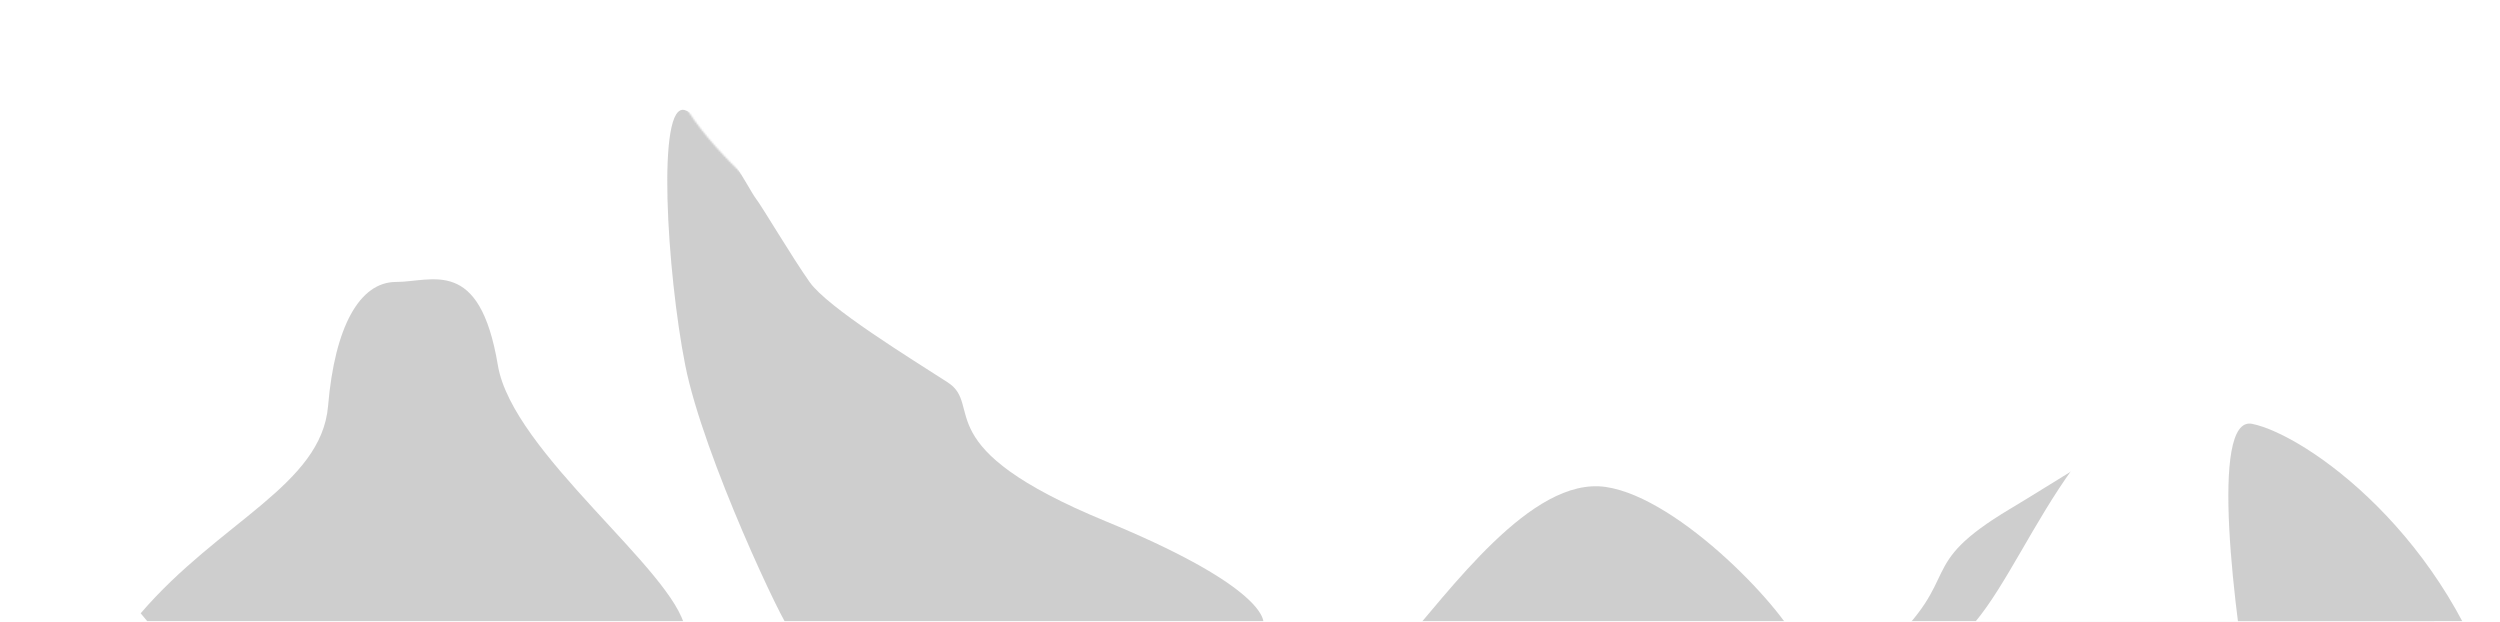
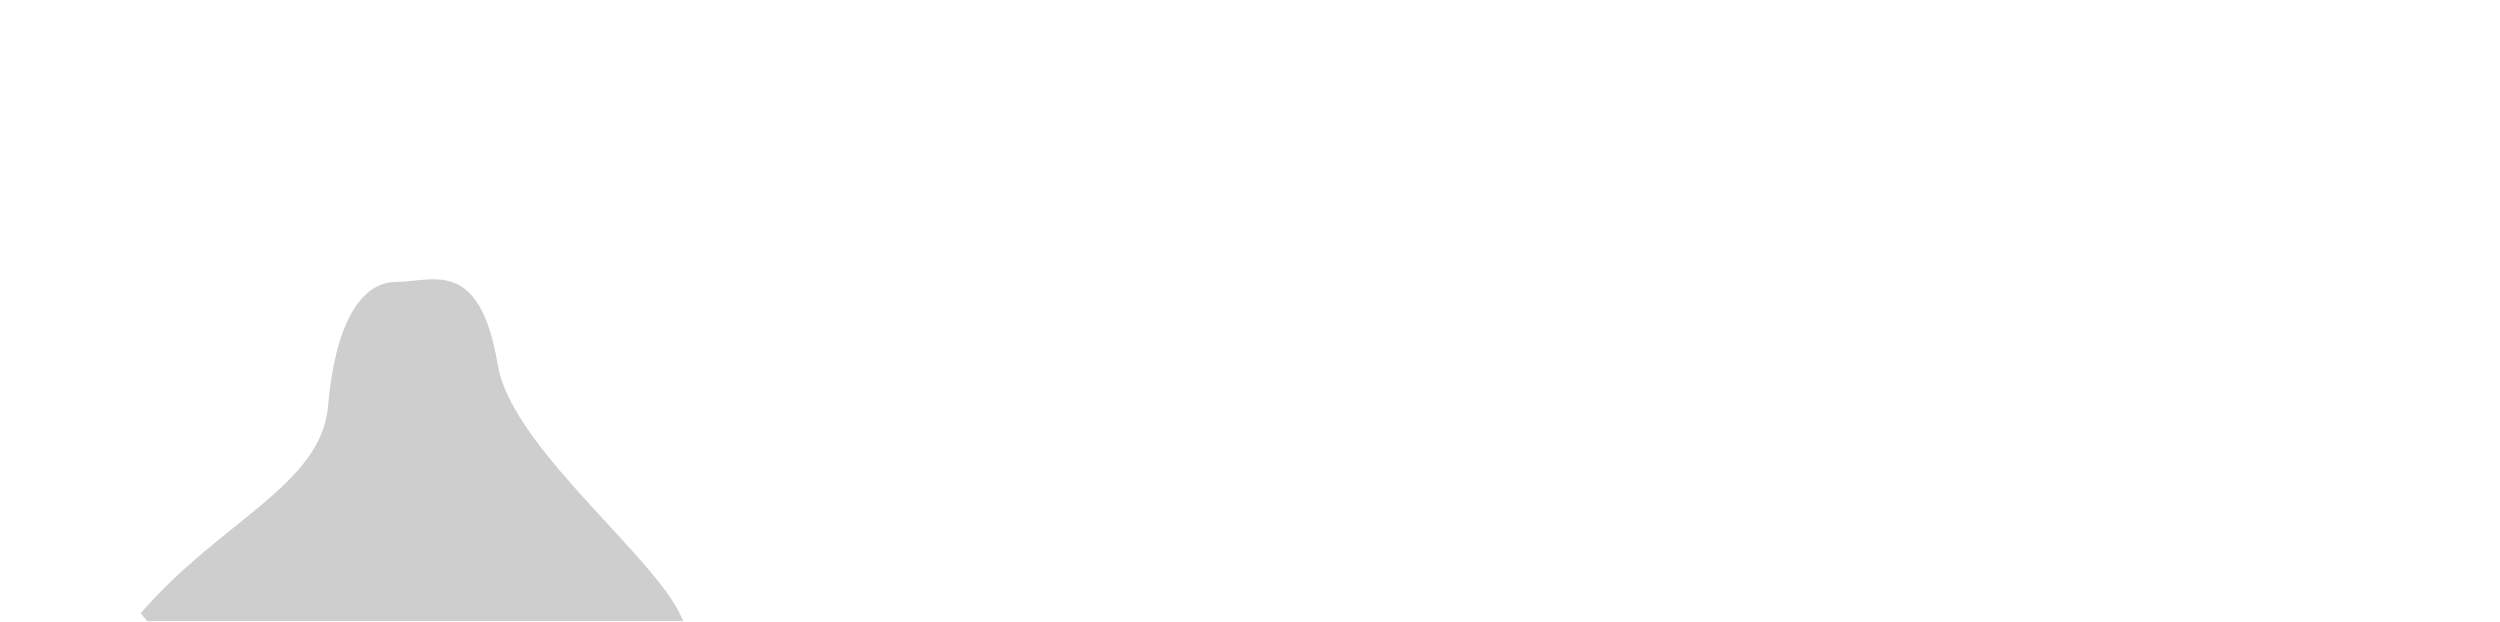
<svg xmlns="http://www.w3.org/2000/svg" width="1468" height="365" viewBox="0 0 1468 365" fill="none">
  <path d="M958.576 246.644C905.591 222.636 823.502 315.545 789.08 365H1440C1438.1 354.884 1425.26 330.336 1389.08 313.071C1343.86 291.491 1250.92 201.459 1213.53 162.682C1176.14 123.904 1102.43 188.309 1062.2 218.994C1021.96 249.679 986.35 261.818 958.576 246.644Z" fill="white" />
-   <path d="M655.549 290.816C717.65 309.429 742.908 348.028 747.774 365H0C1.068 339.374 44.867 302.281 61.246 290.816C77.626 279.352 89.733 261.817 98.991 218.994C108.249 176.17 197.27 101.986 214.718 95.917C232.166 89.847 260.653 69.953 277.033 62.197C293.412 54.441 321.187 7.908 342.552 1.164C363.917 -5.58 379.228 17.687 396.677 52.418C414.125 87.15 444.748 107.719 461.128 128.962C477.507 150.205 496.024 170.774 543.027 205.505C590.03 240.237 577.923 267.55 655.549 290.816Z" fill="white" />
  <mask id="mask0_128_6133" style="mask-type:alpha" maskUnits="userSpaceOnUse" x="0" y="0" width="1440" height="365">
    <path d="M958.576 246.644C905.591 222.636 823.502 315.545 789.08 365H1440C1438.1 354.884 1425.26 330.336 1389.08 313.071C1343.86 291.491 1250.92 201.459 1213.53 162.682C1176.14 123.904 1102.43 188.309 1062.2 218.994C1021.96 249.679 986.35 261.818 958.576 246.644Z" fill="white" />
-     <path d="M655.549 290.816C717.65 309.429 742.908 348.028 747.774 365H0C1.068 339.374 44.867 302.281 61.246 290.816C77.626 279.352 89.733 261.817 98.991 218.994C108.249 176.17 197.27 101.986 214.718 95.917C232.166 89.847 260.653 69.953 277.033 62.197C293.412 54.441 321.187 7.908 342.552 1.164C363.917 -5.58 379.228 17.687 396.677 52.418C414.125 87.15 444.748 107.719 461.128 128.962C477.507 150.205 496.024 170.774 543.027 205.505C590.03 240.237 577.923 267.55 655.549 290.816Z" fill="white" />
+     <path d="M655.549 290.816C717.65 309.429 742.908 348.028 747.774 365H0C1.068 339.374 44.867 302.281 61.246 290.816C77.626 279.352 89.733 261.817 98.991 218.994C108.249 176.17 197.27 101.986 214.718 95.917C232.166 89.847 260.653 69.953 277.033 62.197C293.412 54.441 321.187 7.908 342.552 1.164C414.125 87.15 444.748 107.719 461.128 128.962C477.507 150.205 496.024 170.774 543.027 205.505C590.03 240.237 577.923 267.55 655.549 290.816Z" fill="white" />
  </mask>
  <g mask="url(#mask0_128_6133)">
    <g opacity="0.6" filter="url(#filter0_f_128_6133)">
-       <path d="M649.494 306.175C734.669 341.243 745.992 362.824 741.007 369.23H463.618C461.126 369.23 413.055 268.409 402.372 214.457C391.69 160.506 385.28 58.672 402.372 64.742C419.464 70.812 439.761 111.275 443.678 116.333C447.595 121.391 464.687 150.39 475.369 165.564C486.052 180.738 535.191 210.748 556.556 224.573C577.921 238.398 543.025 262.339 649.494 306.175Z" fill="#AEAEAE" />
      <path d="M192.639 238.398C188.722 284.931 128.9 306.175 82.609 360.126L108.96 391.823L402.372 369.23C396.2 335.286 300.888 265.711 292.342 214.457C281.66 150.39 253.885 165.564 232.52 165.564C211.155 165.564 196.556 191.865 192.639 238.398Z" fill="#AEAEAE" />
-       <path d="M942.906 285.943C899.108 279.536 851.037 347.65 821.838 380.358C902.431 387.102 1062.27 396.543 1056.85 380.358C1050.09 360.126 986.704 292.35 942.906 285.943Z" fill="#AEAEAE" />
-       <path d="M1180.41 298.756C1123.44 332.813 1153.71 337.534 1107.42 380.358H1426.11C1439.64 380.358 1441.78 380.358 1426.11 360.126C1410.44 339.894 1396.91 333.825 1372.7 317.639C1348.48 301.454 1318.57 285.943 1289.37 264.699C1260.18 243.456 1237.39 264.699 1180.41 298.756Z" fill="#AEAEAE" />
    </g>
  </g>
  <path d="M1311.33 219.051C1226.58 216.354 1195.61 322.193 1160 365H1468C1443.19 313.092 1379.13 221.208 1311.33 219.051Z" fill="white" />
  <mask id="mask1_128_6133" style="mask-type:alpha" maskUnits="userSpaceOnUse" x="1160" y="219" width="308" height="146">
    <path d="M1311.33 219.051C1226.58 216.354 1195.61 322.193 1160 365H1468C1443.19 313.092 1379.13 221.208 1311.33 219.051Z" fill="white" />
  </mask>
  <g mask="url(#mask1_128_6133)">
    <g opacity="0.6" filter="url(#filter1_f_128_6133)">
-       <path d="M1322.46 419.942H1468C1438.47 314.717 1354.1 255.345 1322.46 248.879C1297.15 243.706 1311.91 360.766 1322.46 419.942Z" fill="#AEAEAE" />
-     </g>
+       </g>
  </g>
  <defs>
    <filter id="filter0_f_128_6133" x="18.609" y="0.482" width="1482.46" height="455.34" filterUnits="userSpaceOnUse" color-interpolation-filters="sRGB">
      <feFlood flood-opacity="0" result="BackgroundImageFix" />
      <feBlend mode="normal" in="SourceGraphic" in2="BackgroundImageFix" result="shape" />
      <feGaussianBlur stdDeviation="32" result="effect1_foregroundBlur_128_6133" />
    </filter>
    <filter id="filter1_f_128_6133" x="1244.48" y="184.713" width="287.52" height="299.229" filterUnits="userSpaceOnUse" color-interpolation-filters="sRGB">
      <feFlood flood-opacity="0" result="BackgroundImageFix" />
      <feBlend mode="normal" in="SourceGraphic" in2="BackgroundImageFix" result="shape" />
      <feGaussianBlur stdDeviation="32" result="effect1_foregroundBlur_128_6133" />
    </filter>
  </defs>
</svg>